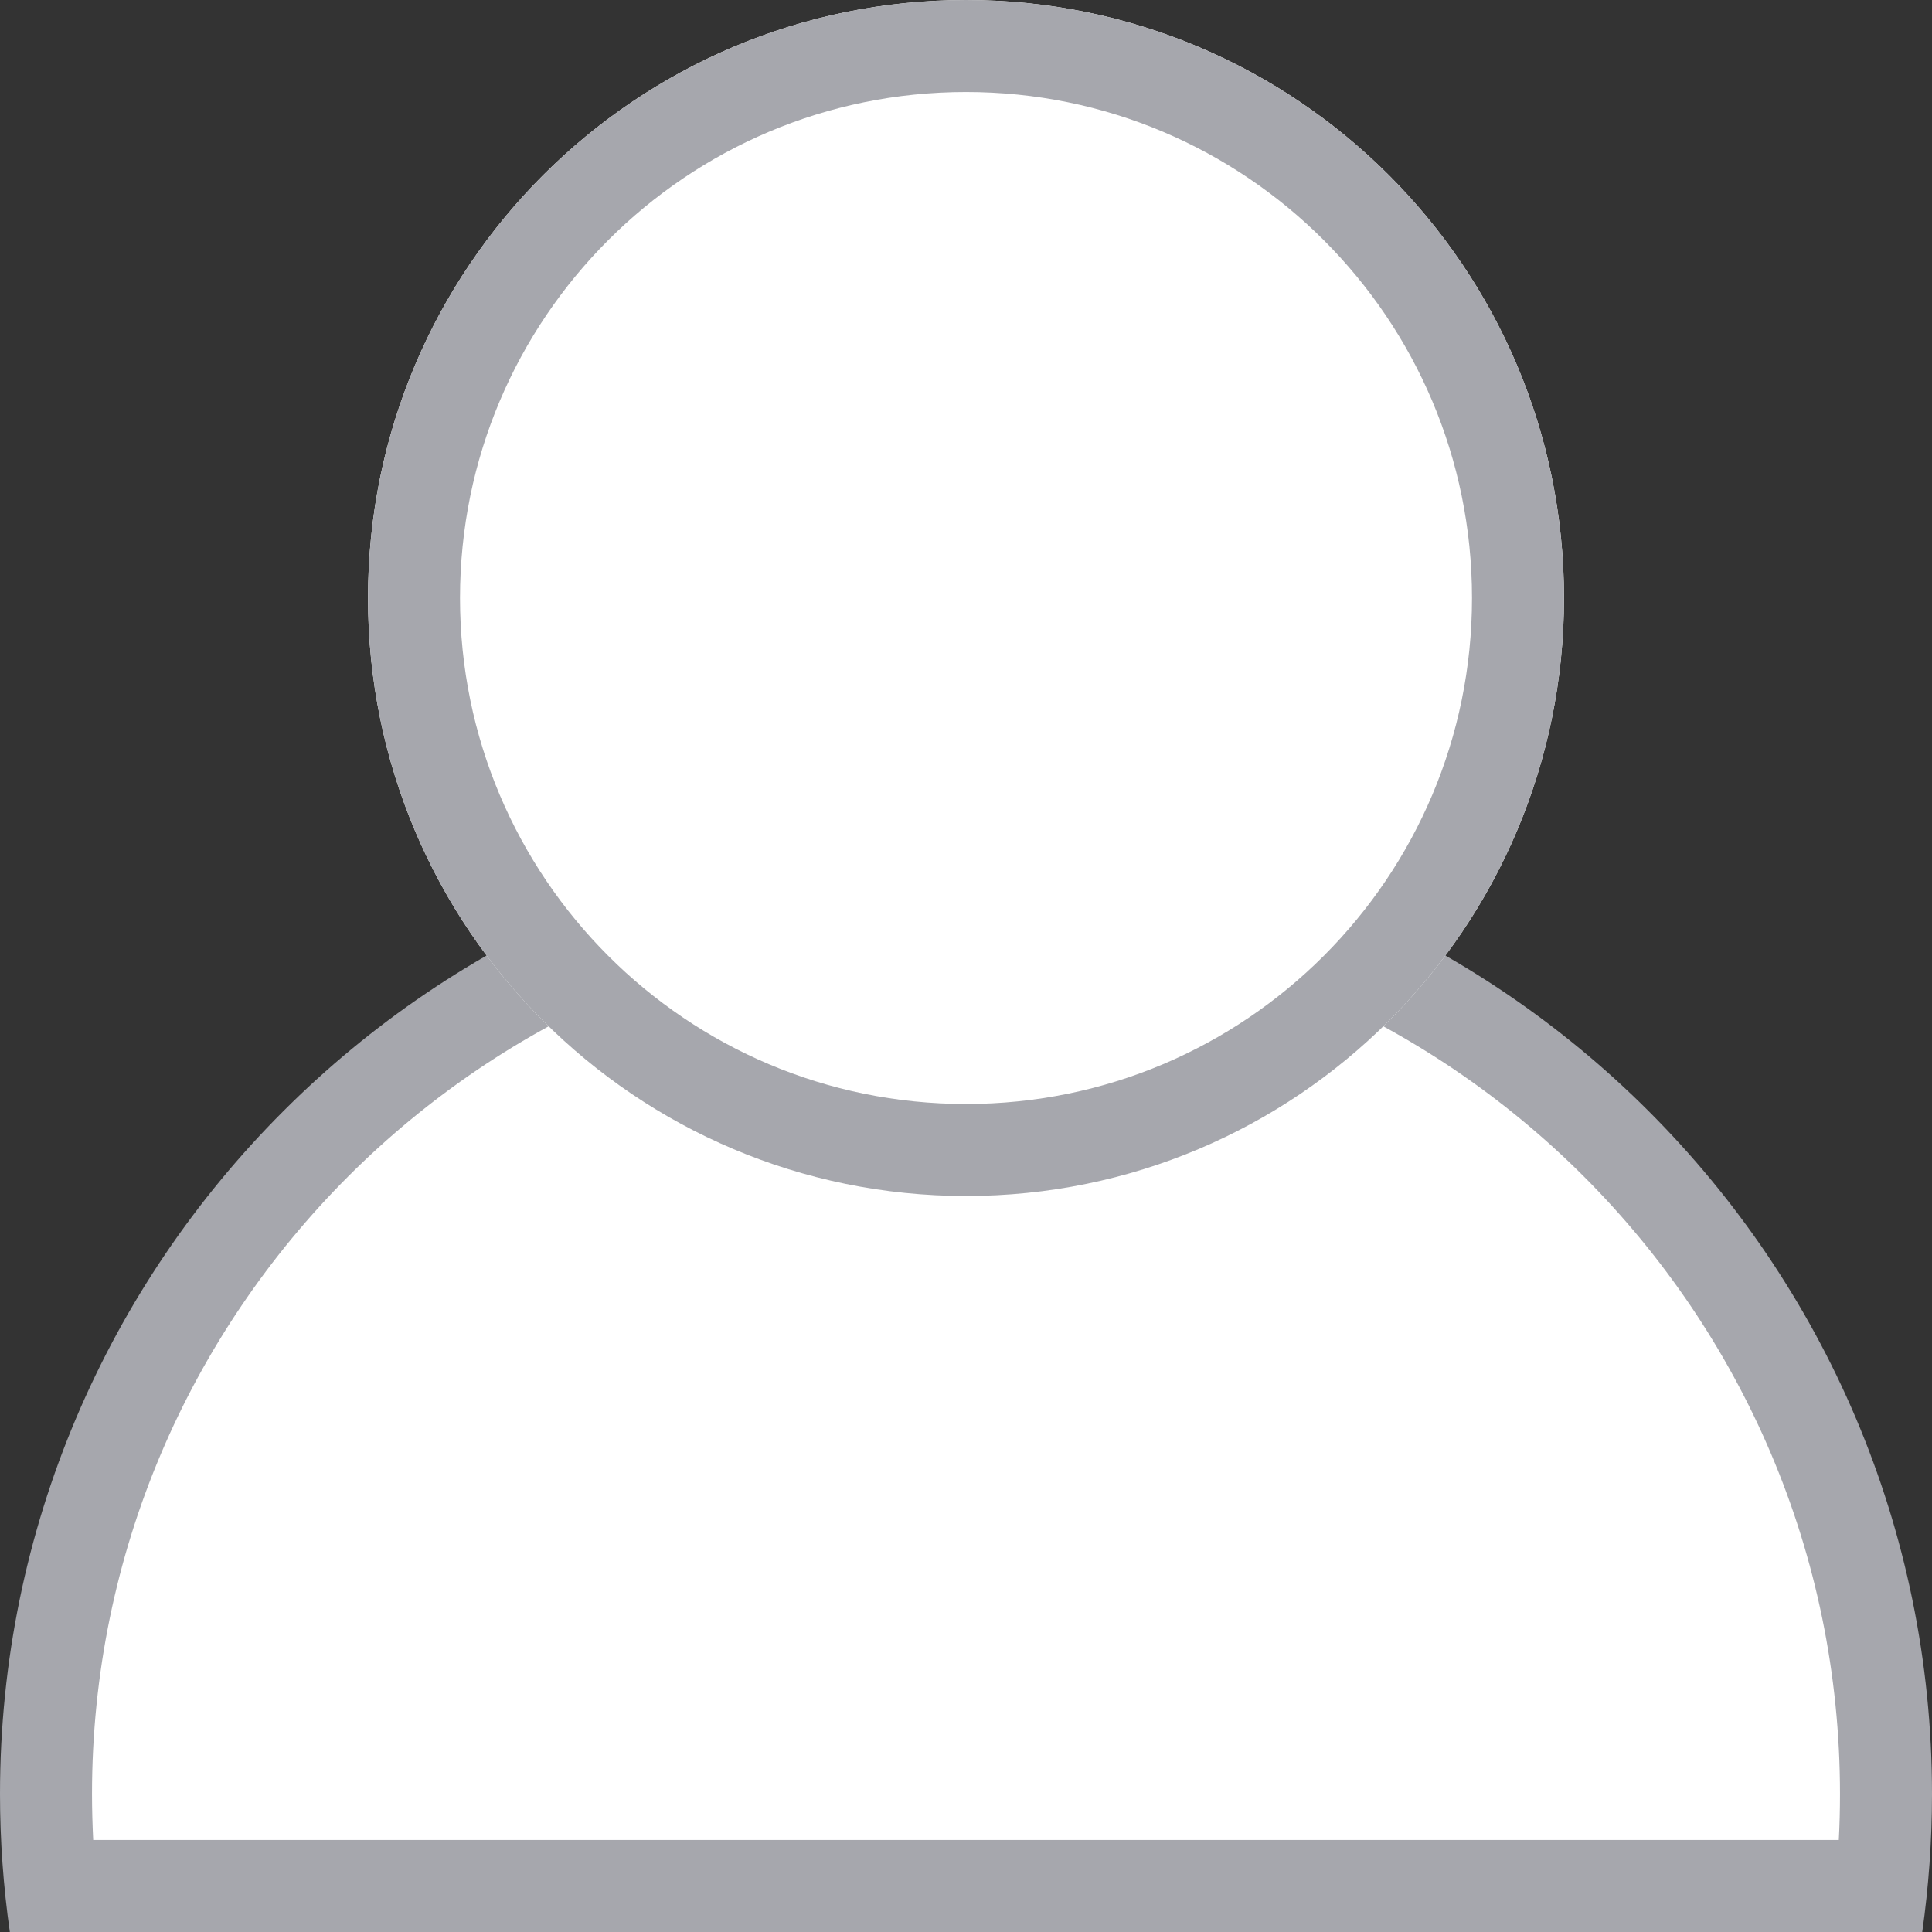
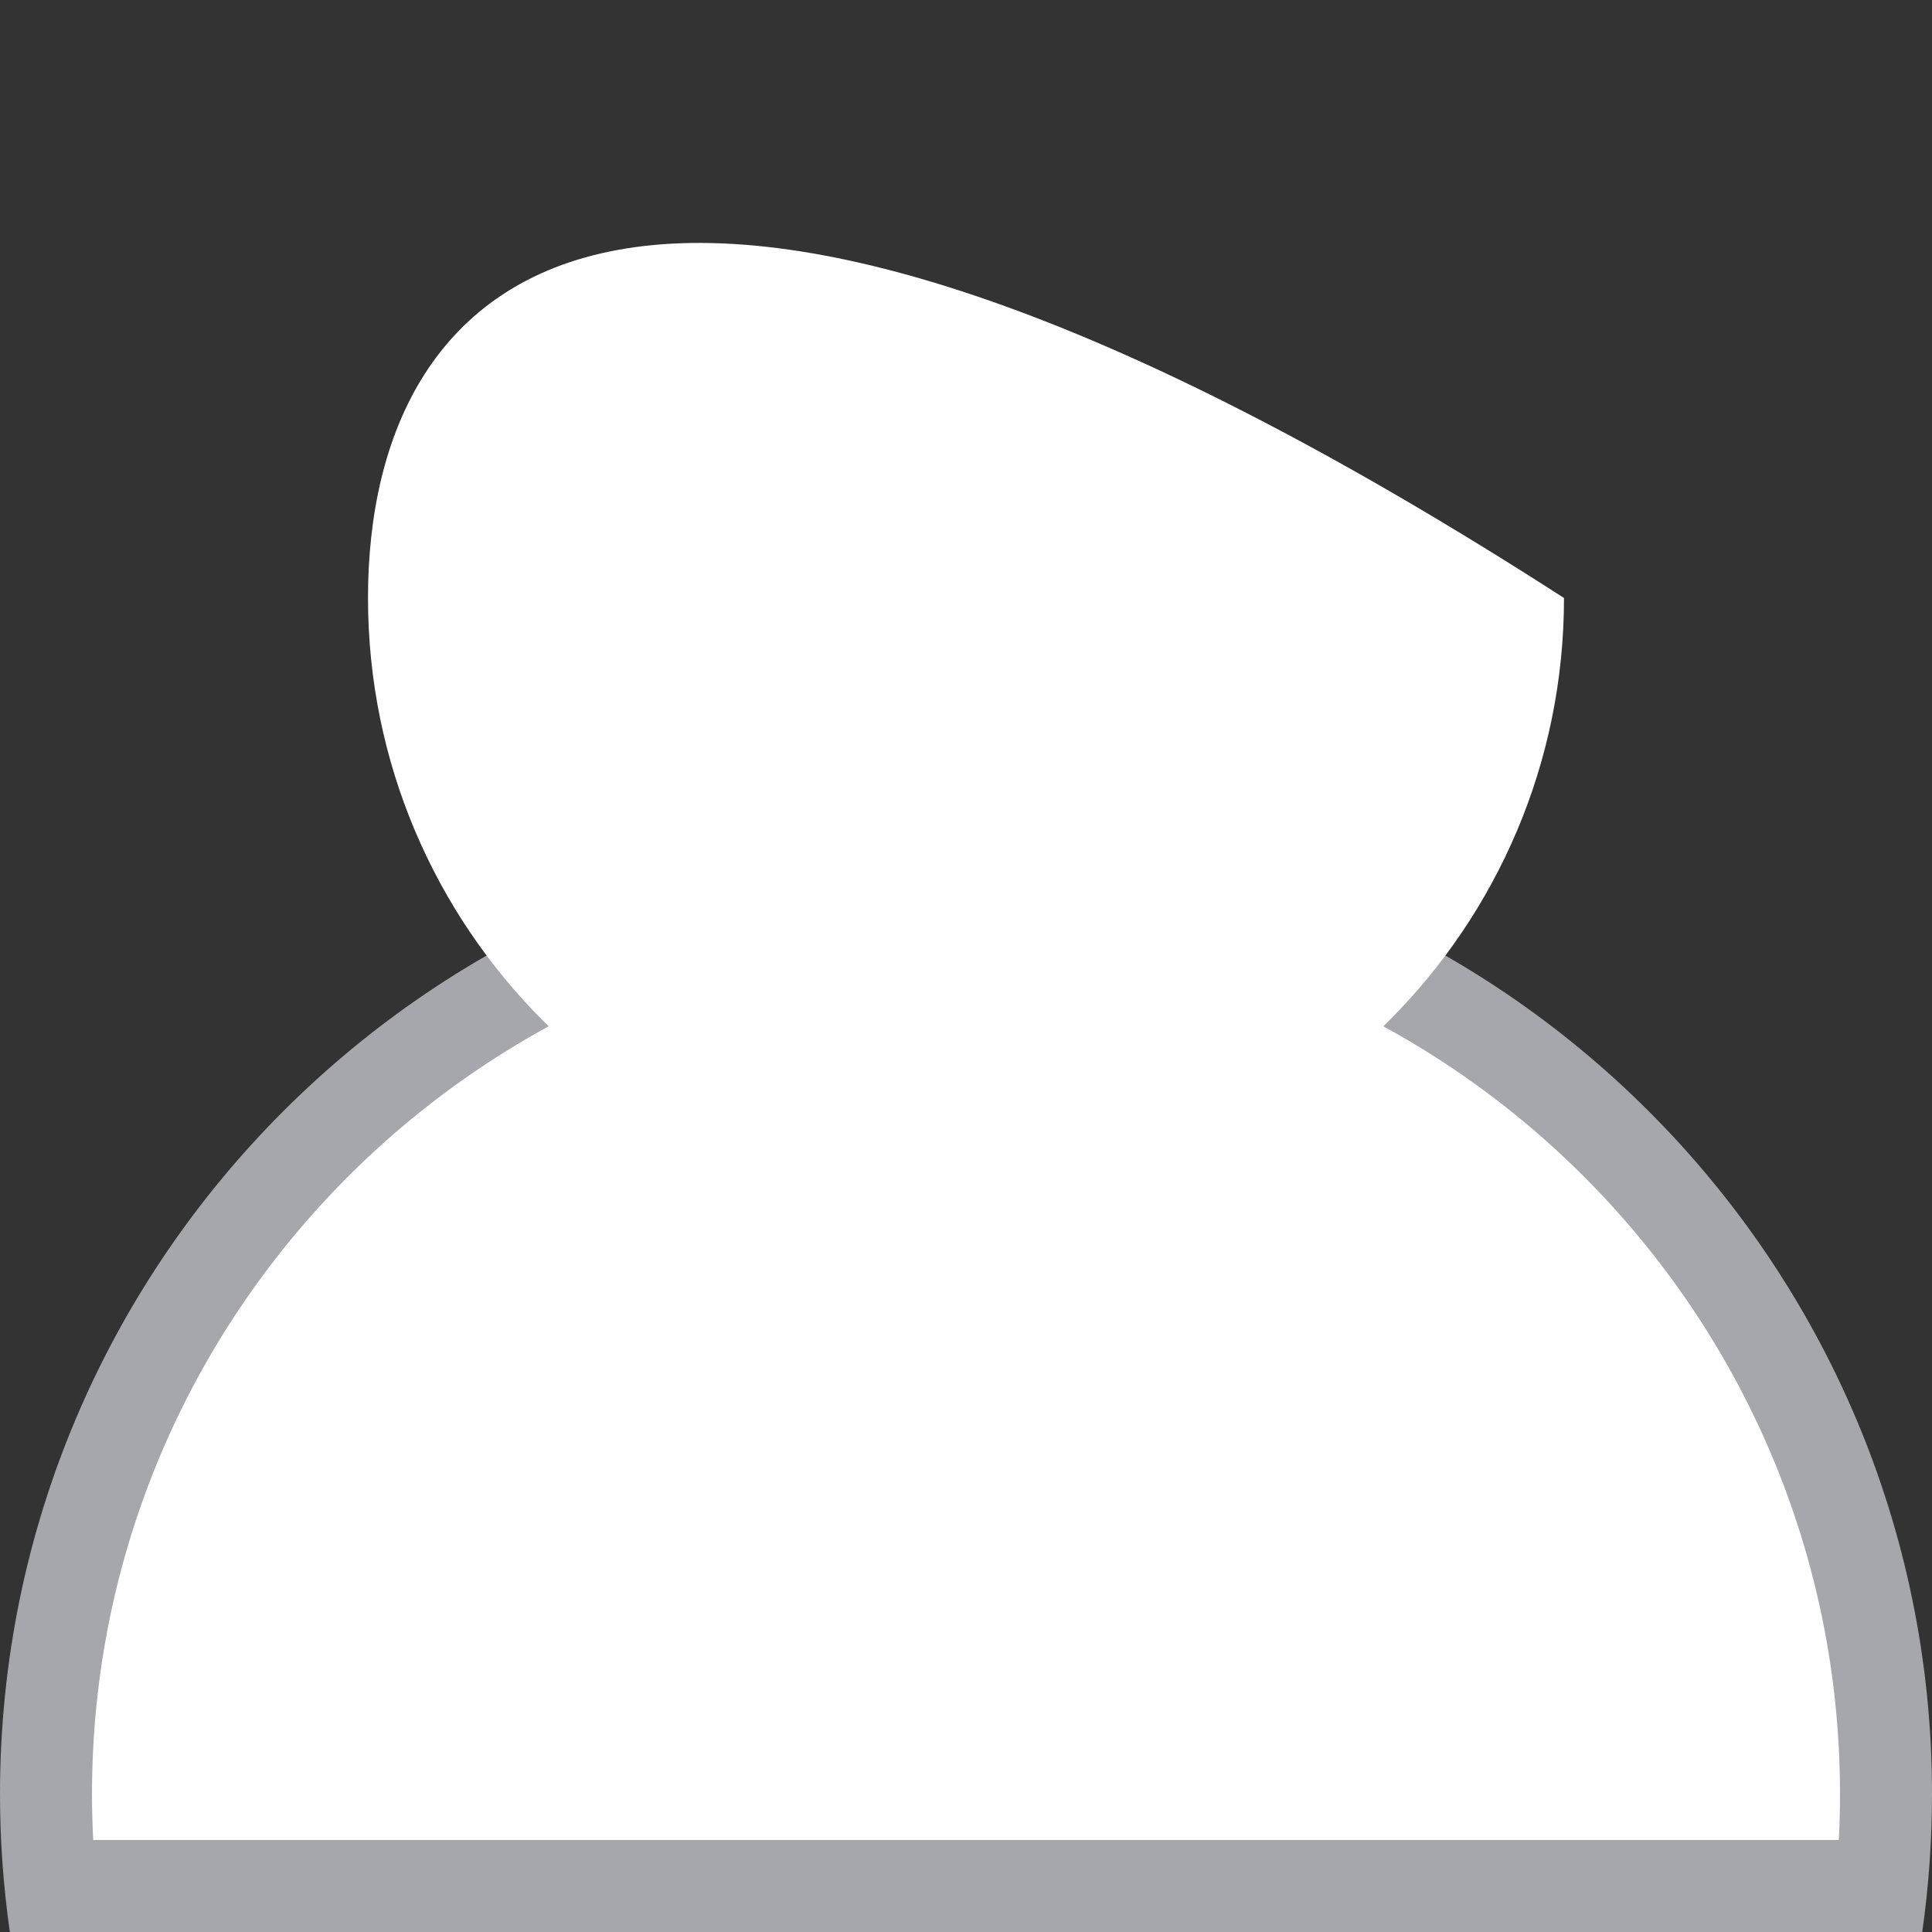
<svg xmlns="http://www.w3.org/2000/svg" width="21" height="21" viewBox="0 0 21 21" fill="none">
  <rect x="0" y="0" width="21" height="21" fill="#333333" stroke="none" />
  <path d="M20.451 20.5H0.55C0.517 20.169 0.5 19.834 0.5 19.5C0.5 13.986 4.986 9.5 10.5 9.5C16.014 9.5 20.5 13.986 20.5 19.5C20.5 19.834 20.483 20.169 20.451 20.5Z" fill="white" />
  <path d="M19.987 20C19.996 19.834 20 19.666 20 19.5C20 14.262 15.738 10.001 10.5 10.001C5.262 10.001 1 14.262 1 19.5C1 19.666 1.005 19.834 1.013 20H19.987ZM20.894 21H20.893H0.107C0.036 20.505 0 20 0 19.5C0 13.71 4.71 9 10.5 9C16.29 9 21 13.71 21 19.5C21 20.002 20.964 20.507 20.894 21L20.894 21Z" fill="#A6A7AD" />
-   <path d="M10.5 13C14.09 13 17 10.09 17 6.5C17 2.91 14.09 0 10.5 0C6.91 0 4 2.91 4 6.5C4 10.09 6.91 13 10.5 13Z" fill="white" />
-   <path d="M10.5 12.5C13.814 12.5 16.5 9.814 16.5 6.5C16.5 3.186 13.814 0.5 10.5 0.5C7.186 0.5 4.5 3.186 4.5 6.5C4.5 9.814 7.186 12.5 10.5 12.5Z" stroke="#A6A7AD" stroke-linecap="round" stroke-linejoin="round" />
+   <path d="M10.5 13C14.09 13 17 10.09 17 6.5C6.91 0 4 2.91 4 6.5C4 10.09 6.91 13 10.5 13Z" fill="white" />
</svg>